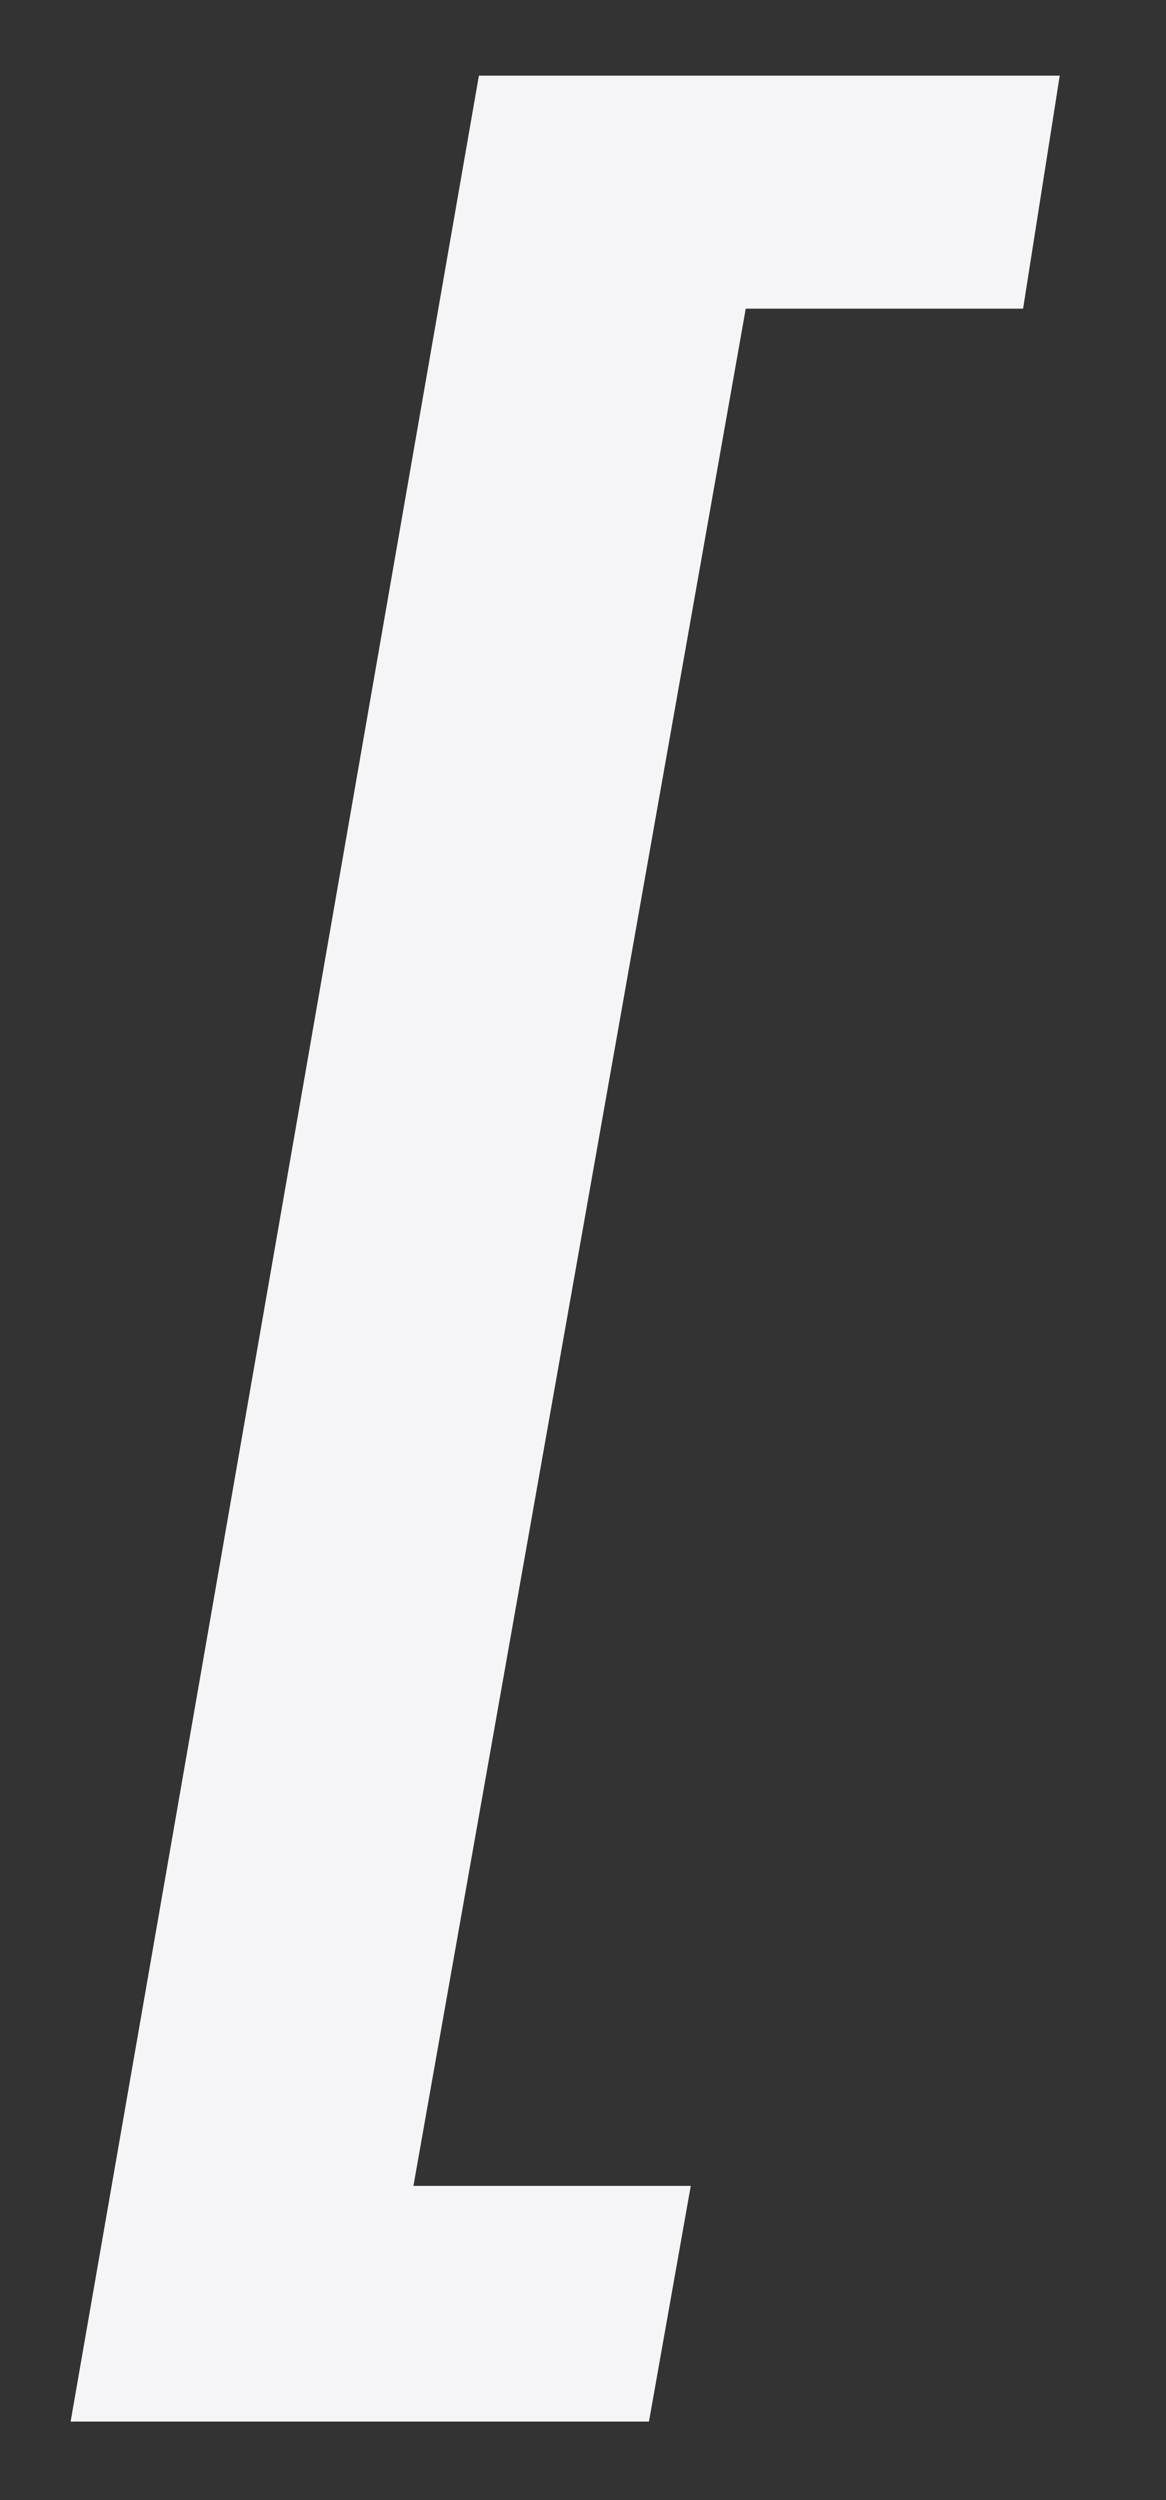
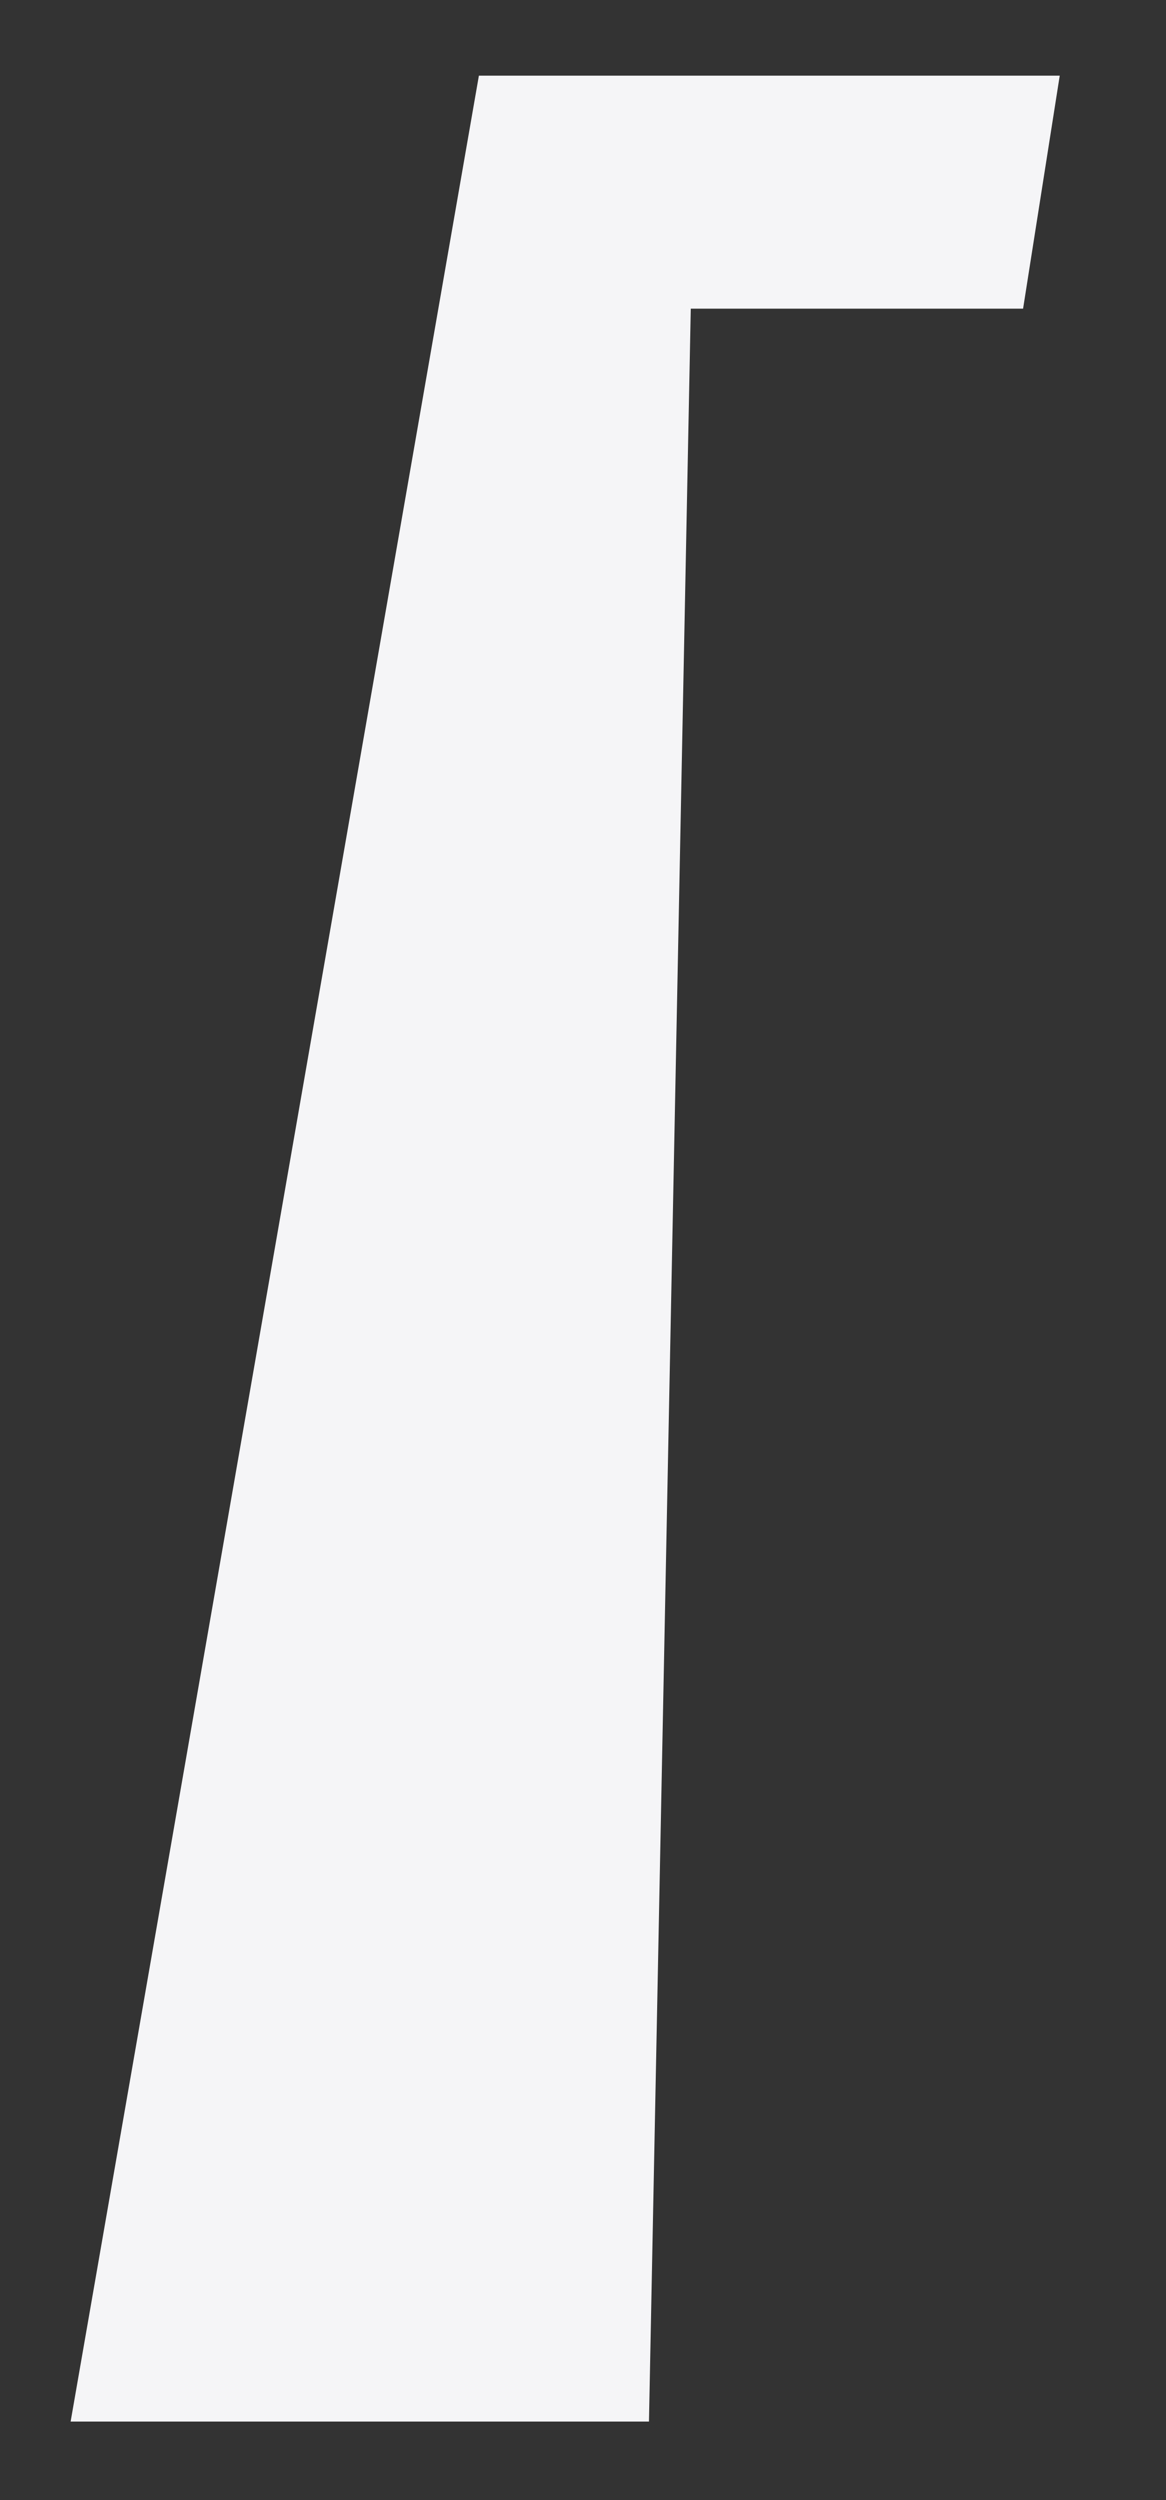
<svg xmlns="http://www.w3.org/2000/svg" width="7" height="15" viewBox="0 0 7 15" fill="none">
  <rect x="0" y="0" width="7" height="15" fill="#333333" stroke="none" />
-   <path d="M0.424 14.529L2.875 0.454H6.362L6.142 1.852H4.477L2.482 13.115H4.147L3.896 14.529H0.424Z" fill="#F5F5F7" />
+   <path d="M0.424 14.529L2.875 0.454H6.362L6.142 1.852H4.477H4.147L3.896 14.529H0.424Z" fill="#F5F5F7" />
</svg>